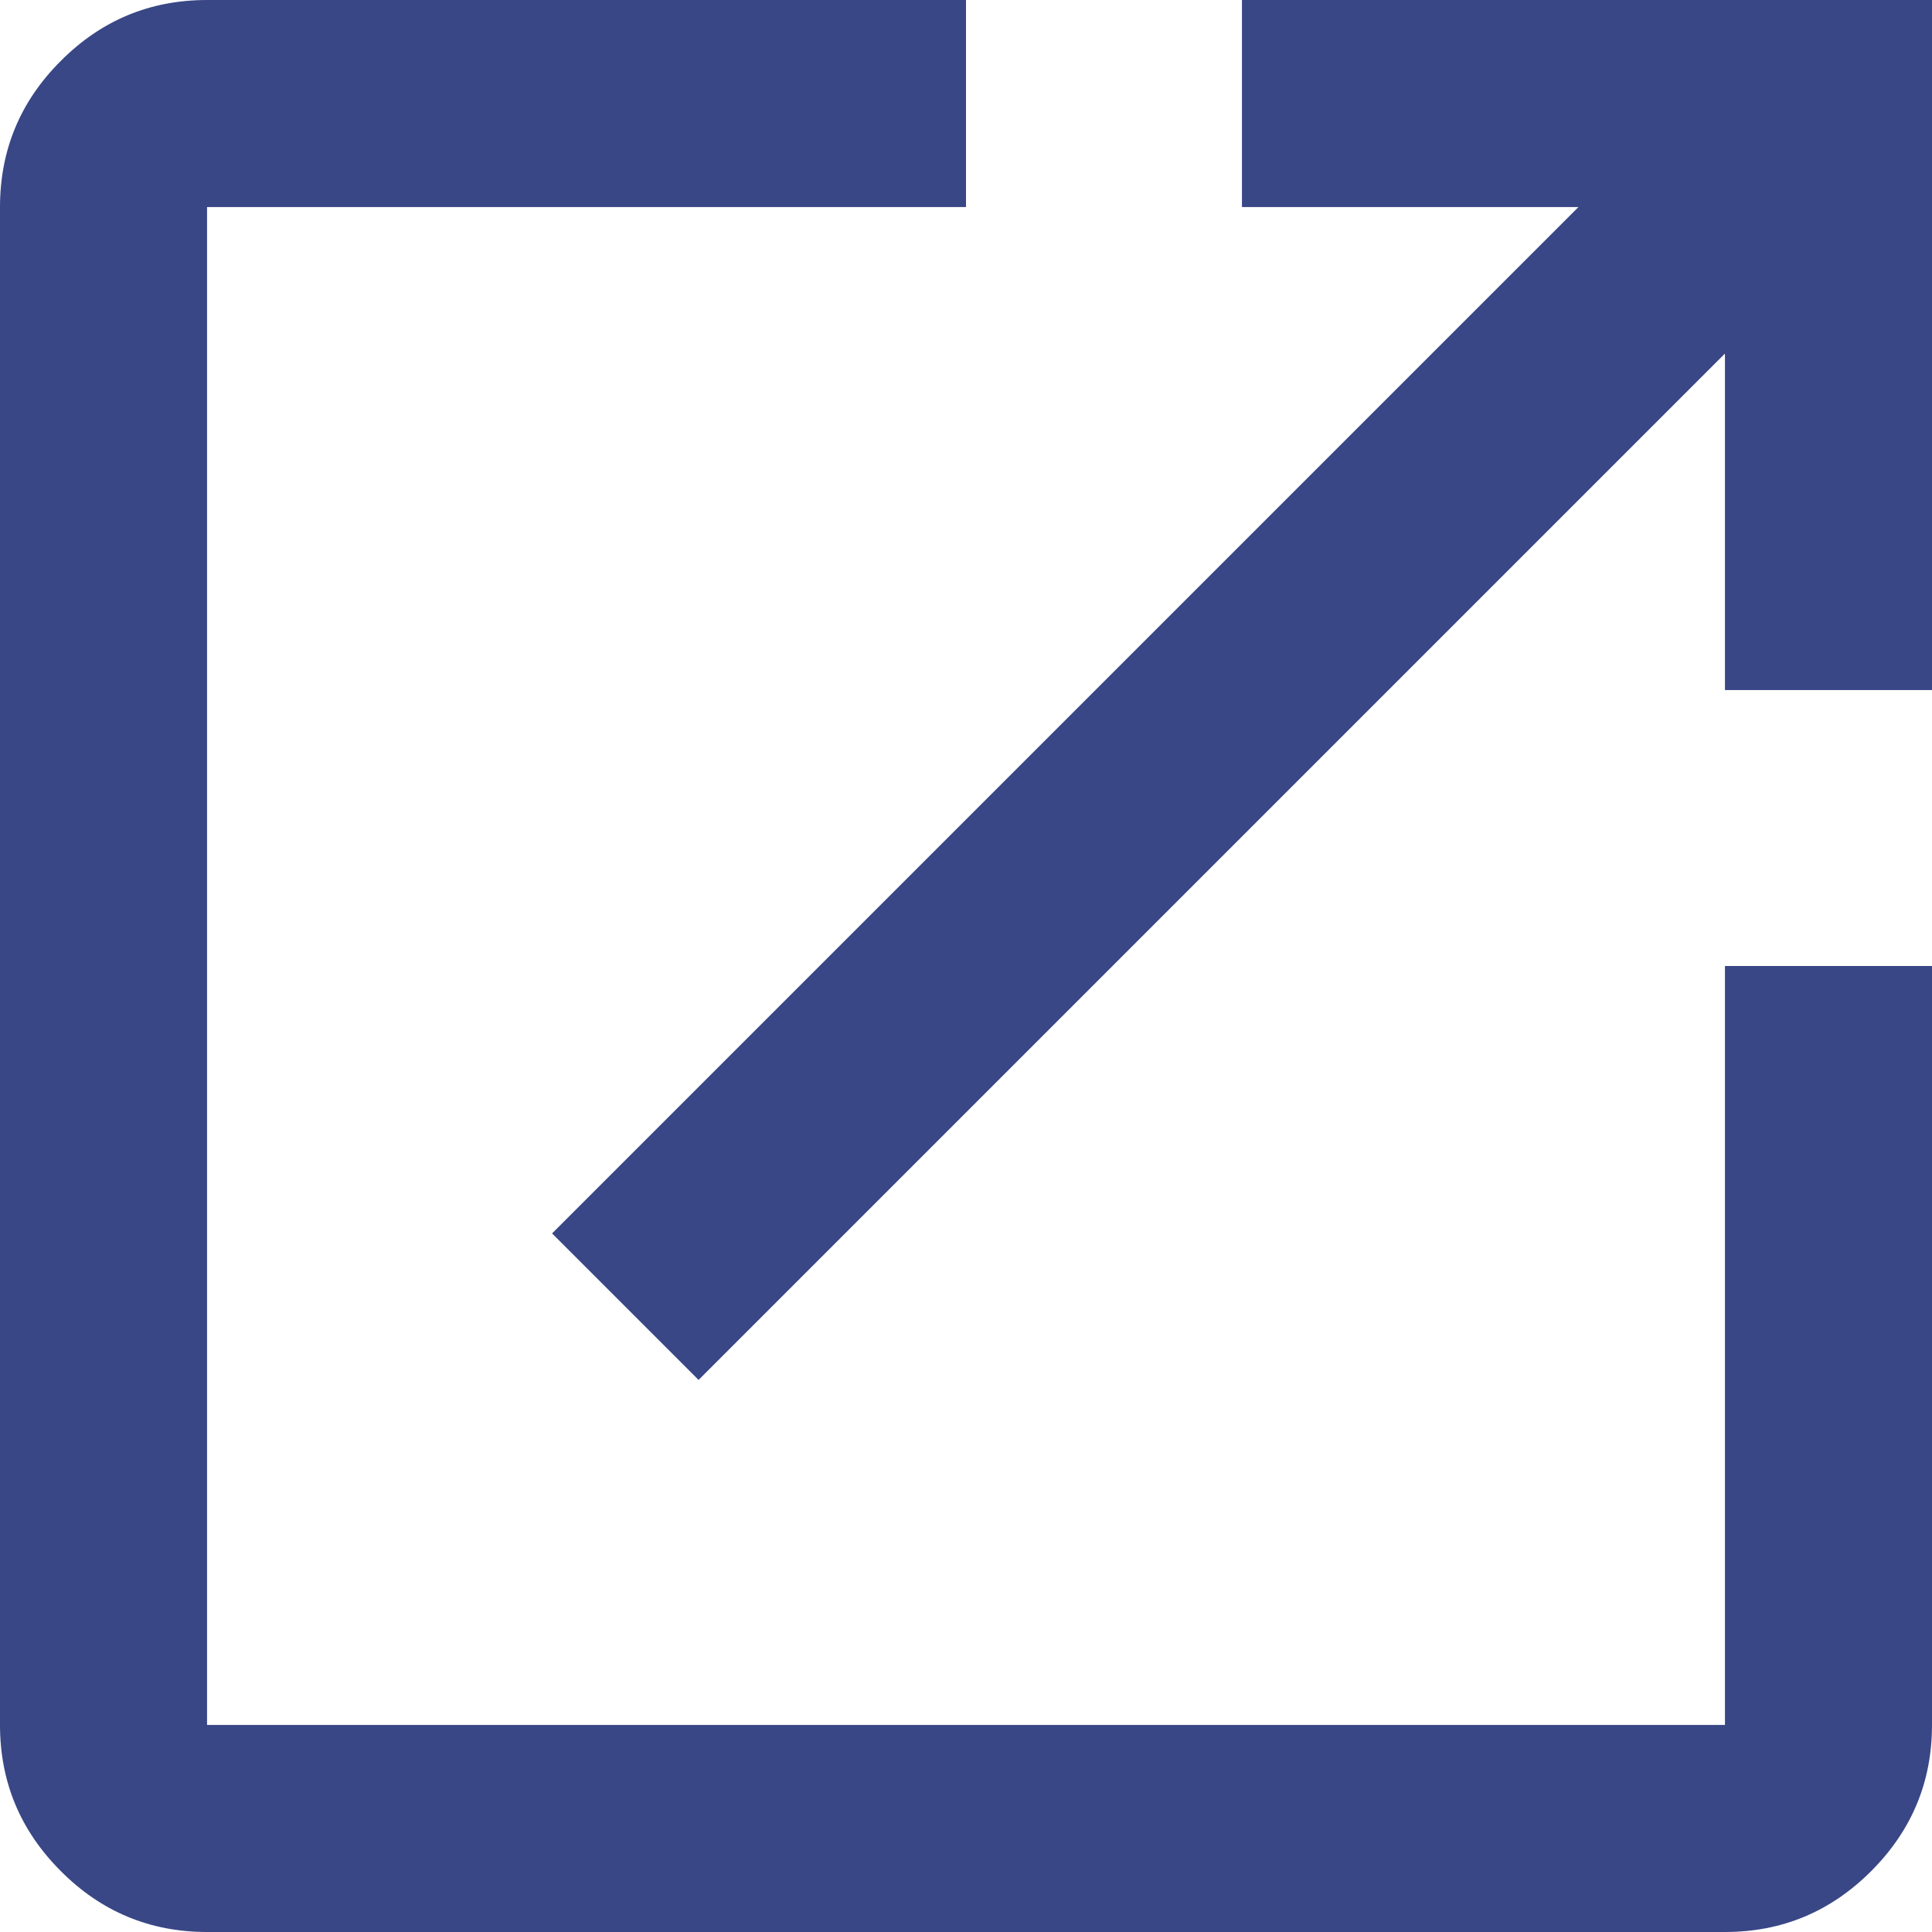
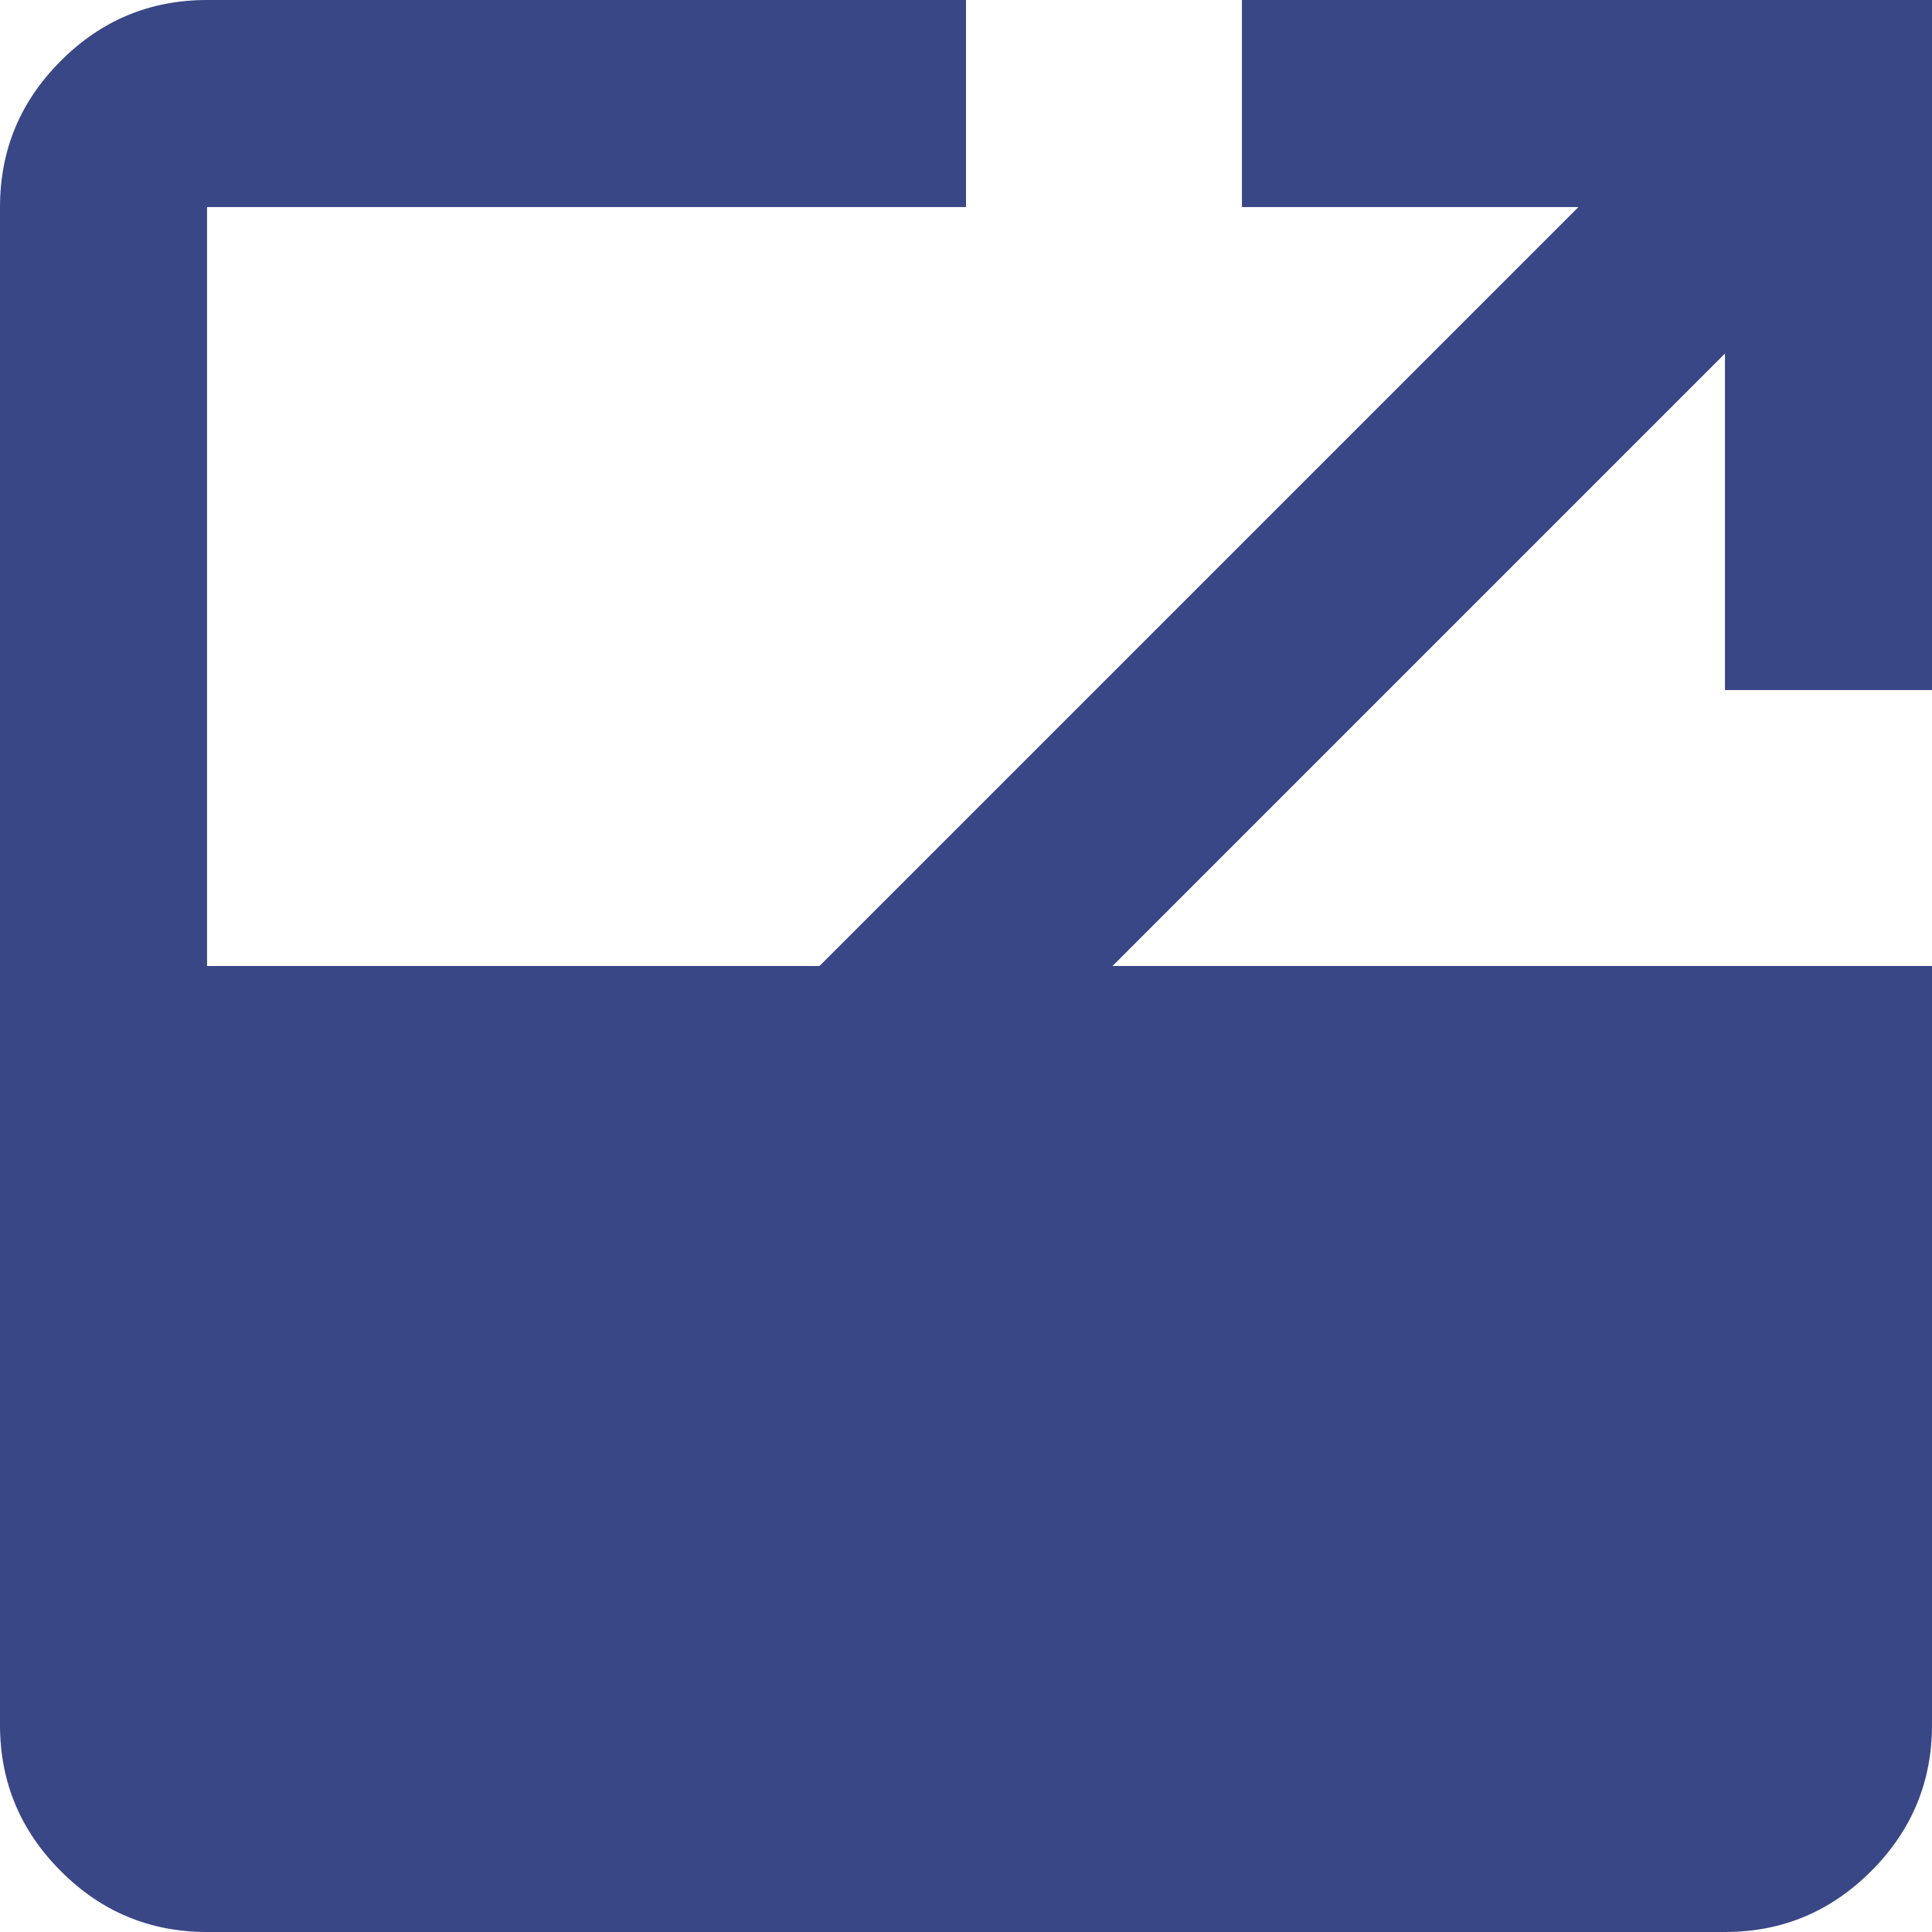
<svg xmlns="http://www.w3.org/2000/svg" width="12" height="12" viewBox="0 0 12 12" fill="none">
-   <path d="M1.286 12C0.932 12 0.629 11.874 0.378 11.622C0.126 11.37 0 11.068 0 10.714V1.286C0 0.932 0.126 0.629 0.378 0.378C0.629 0.126 0.932 0 1.286 0H6V1.286H1.286V10.714H10.714V6H12V10.714C12 11.068 11.874 11.37 11.622 11.622C11.37 11.874 11.068 12 10.714 12H1.286ZM4.339 8.571L3.429 7.661L9.804 1.286H7.714V0H12V4.286H10.714V2.196L4.339 8.571Z" fill="#394786" />
+   <path d="M1.286 12C0.932 12 0.629 11.874 0.378 11.622C0.126 11.37 0 11.068 0 10.714V1.286C0 0.932 0.126 0.629 0.378 0.378C0.629 0.126 0.932 0 1.286 0H6V1.286H1.286V10.714V6H12V10.714C12 11.068 11.874 11.37 11.622 11.622C11.37 11.874 11.068 12 10.714 12H1.286ZM4.339 8.571L3.429 7.661L9.804 1.286H7.714V0H12V4.286H10.714V2.196L4.339 8.571Z" fill="#394786" />
</svg>